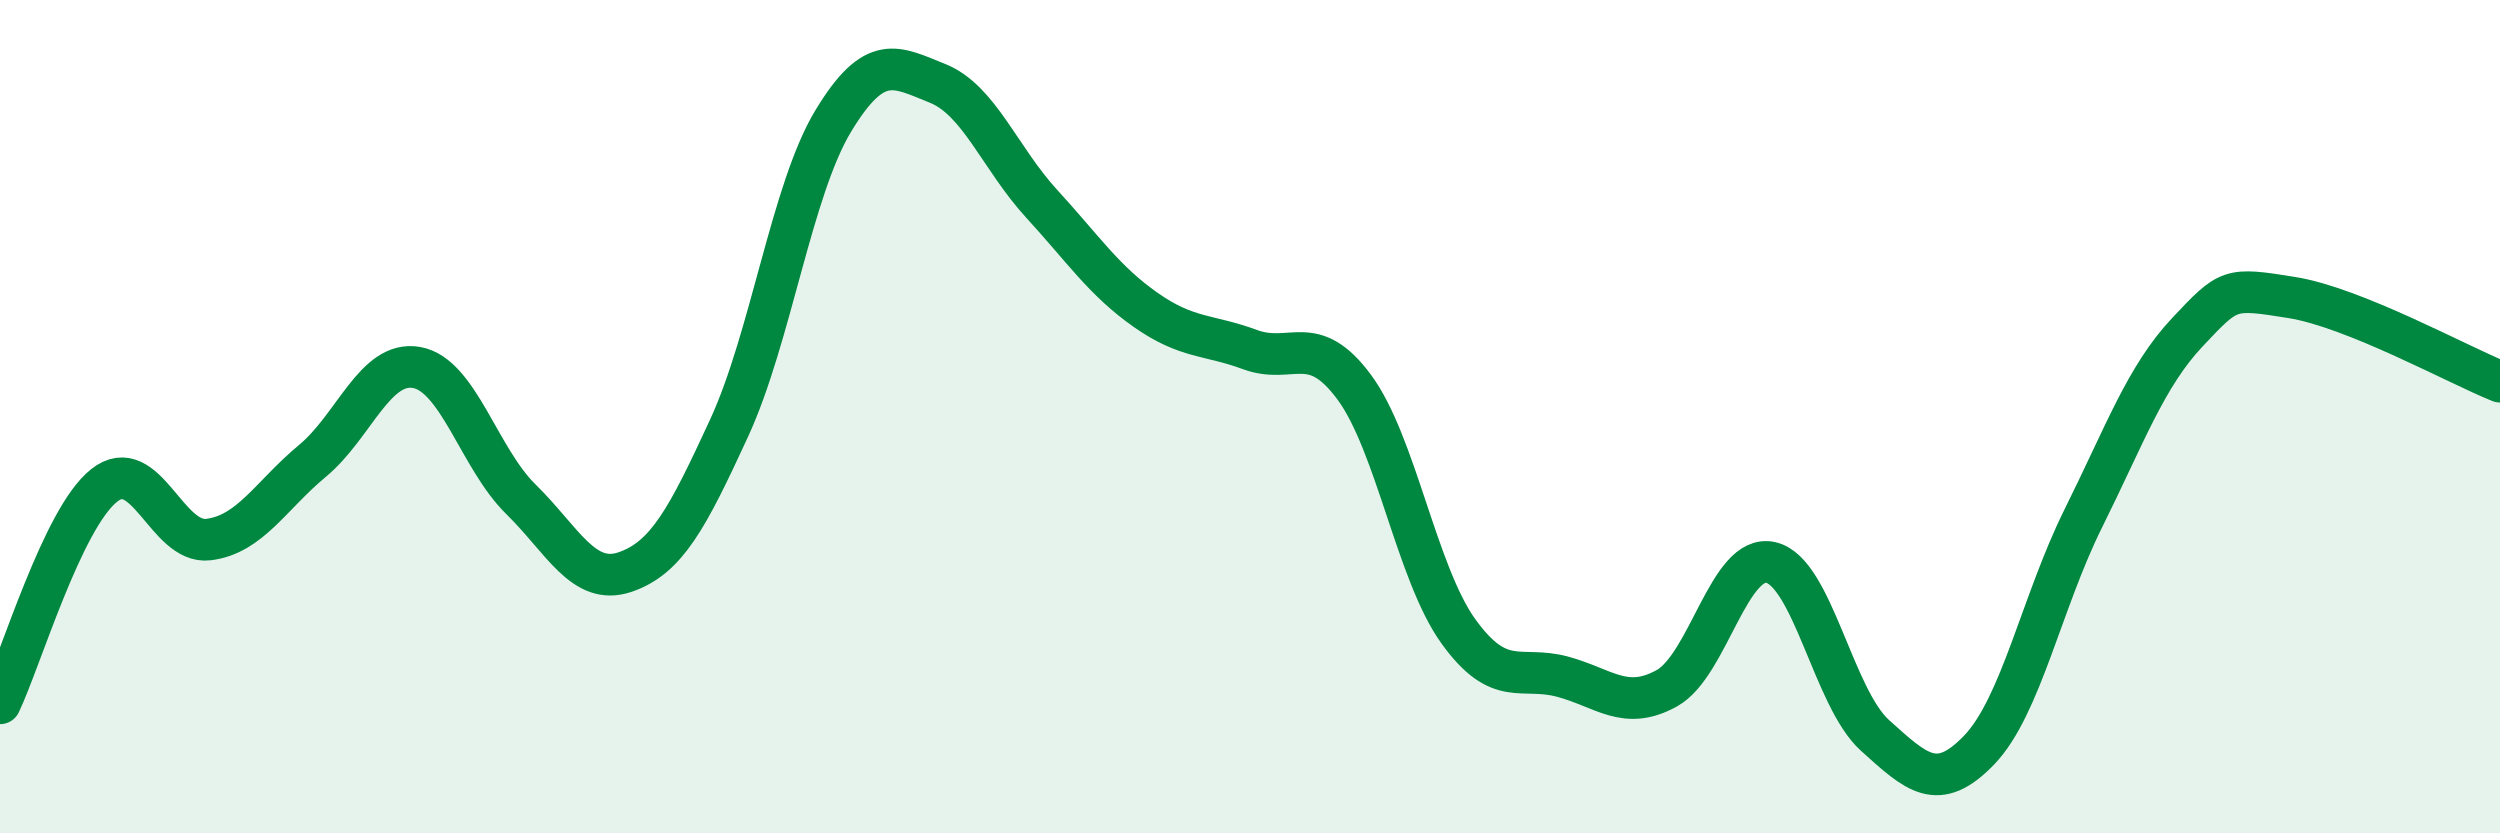
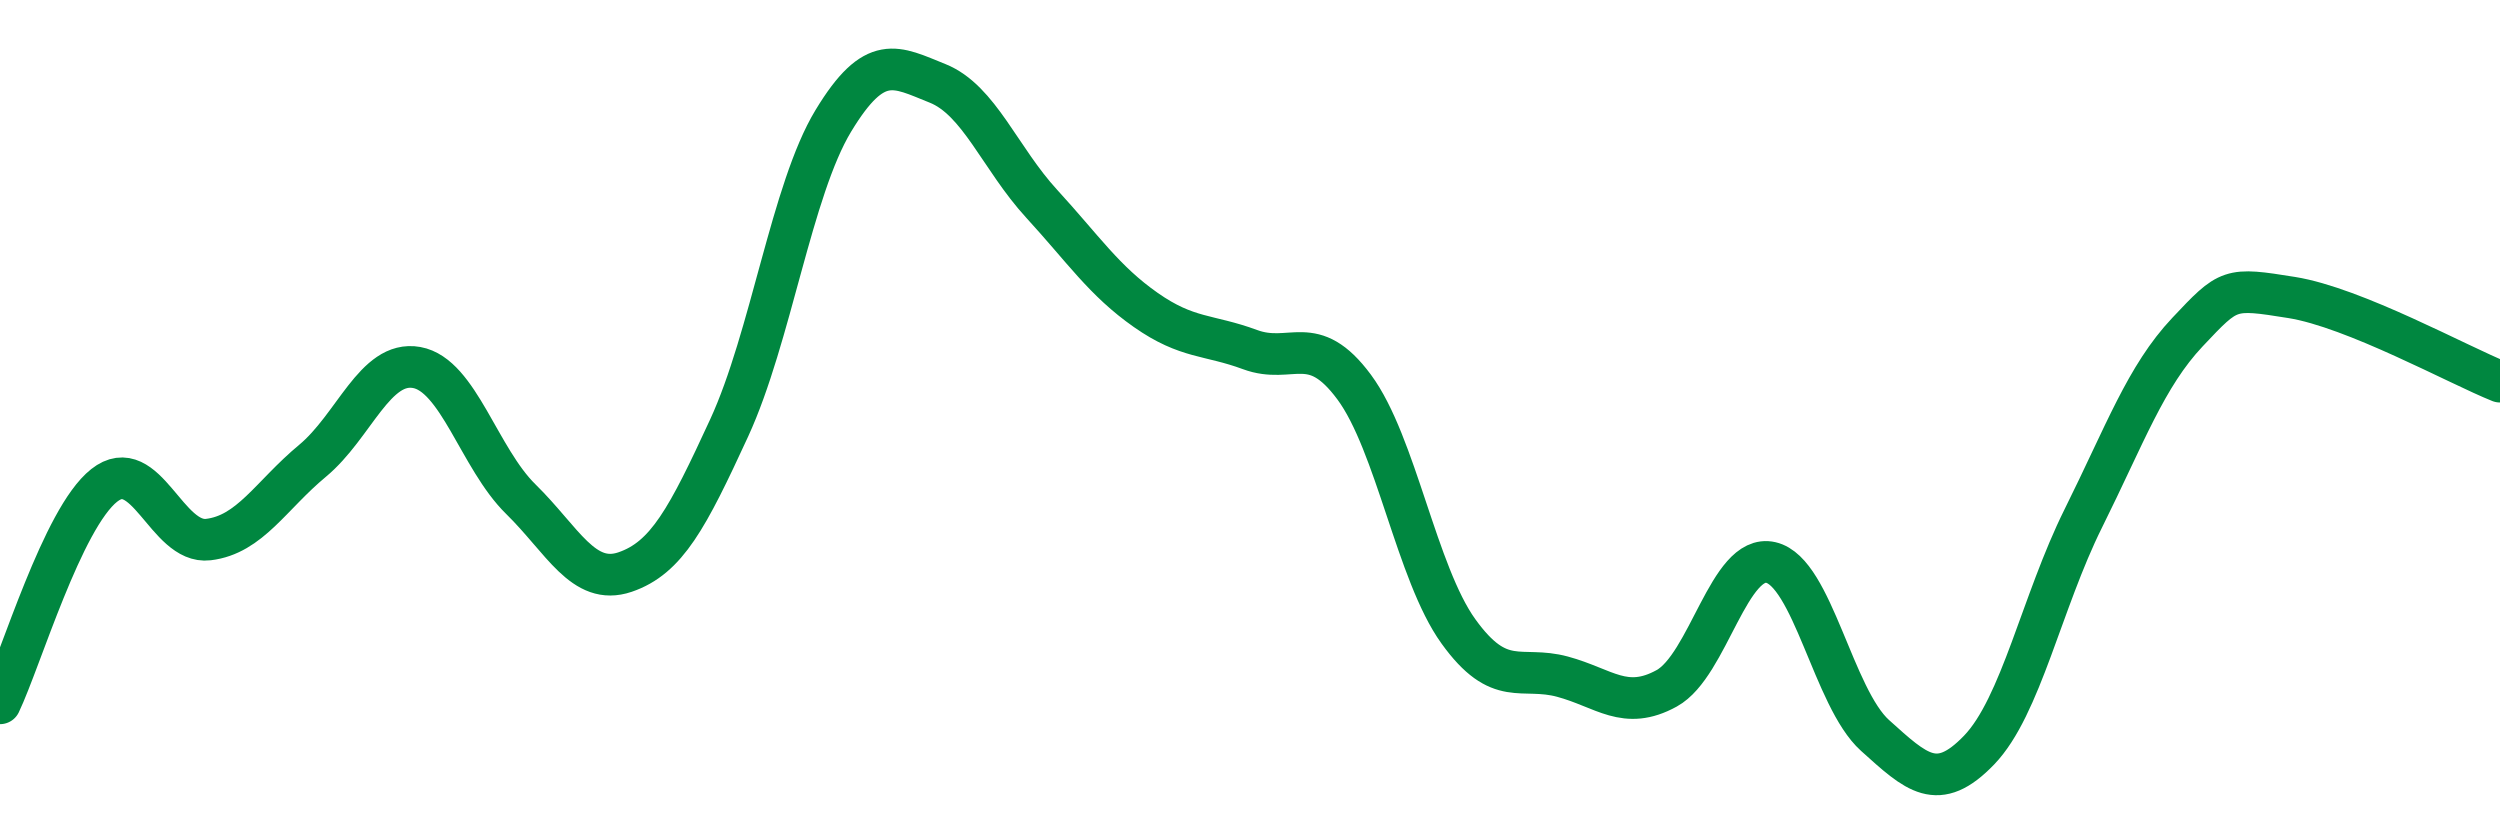
<svg xmlns="http://www.w3.org/2000/svg" width="60" height="20" viewBox="0 0 60 20">
-   <path d="M 0,16.88 C 0.5,15.83 1.5,12.44 2.5,11.65 C 3.5,10.86 4,13.07 5,12.95 C 6,12.83 6.5,11.89 7.5,11.06 C 8.5,10.23 9,8.64 10,8.82 C 11,9 11.5,11 12.5,11.98 C 13.5,12.96 14,14.07 15,13.73 C 16,13.39 16.5,12.44 17.5,10.27 C 18.5,8.1 19,4.55 20,2.9 C 21,1.25 21.5,1.6 22.5,2 C 23.5,2.4 24,3.8 25,4.89 C 26,5.98 26.5,6.74 27.5,7.44 C 28.5,8.14 29,8.02 30,8.39 C 31,8.76 31.5,7.94 32.5,9.29 C 33.5,10.64 34,13.76 35,15.15 C 36,16.54 36.5,15.97 37.5,16.24 C 38.5,16.51 39,17.07 40,16.52 C 41,15.97 41.5,13.27 42.5,13.5 C 43.5,13.73 44,16.75 45,17.65 C 46,18.55 46.5,19.04 47.5,18 C 48.5,16.96 49,14.45 50,12.44 C 51,10.43 51.5,9.03 52.5,7.97 C 53.5,6.91 53.5,6.9 55,7.14 C 56.5,7.38 59,8.76 60,9.16L60 20L0 20Z" fill="#008740" opacity="0.1" stroke-linecap="round" stroke-linejoin="round" />
  <path d="M 0,16.88 C 0.5,15.83 1.5,12.44 2.5,11.65 C 3.5,10.86 4,13.07 5,12.95 C 6,12.83 6.5,11.89 7.5,11.06 C 8.5,10.23 9,8.64 10,8.82 C 11,9 11.5,11 12.5,11.98 C 13.5,12.96 14,14.07 15,13.73 C 16,13.39 16.5,12.44 17.5,10.27 C 18.5,8.1 19,4.55 20,2.9 C 21,1.25 21.5,1.6 22.5,2 C 23.5,2.4 24,3.8 25,4.89 C 26,5.98 26.5,6.74 27.5,7.44 C 28.5,8.14 29,8.02 30,8.39 C 31,8.76 31.5,7.94 32.5,9.29 C 33.5,10.64 34,13.76 35,15.15 C 36,16.54 36.5,15.97 37.5,16.24 C 38.5,16.51 39,17.07 40,16.52 C 41,15.97 41.5,13.27 42.5,13.5 C 43.5,13.73 44,16.75 45,17.65 C 46,18.55 46.5,19.04 47.5,18 C 48.5,16.96 49,14.45 50,12.44 C 51,10.43 51.5,9.03 52.5,7.97 C 53.5,6.91 53.5,6.9 55,7.14 C 56.5,7.38 59,8.76 60,9.16" stroke="#008740" stroke-width="1" fill="none" stroke-linecap="round" stroke-linejoin="round" />
</svg>